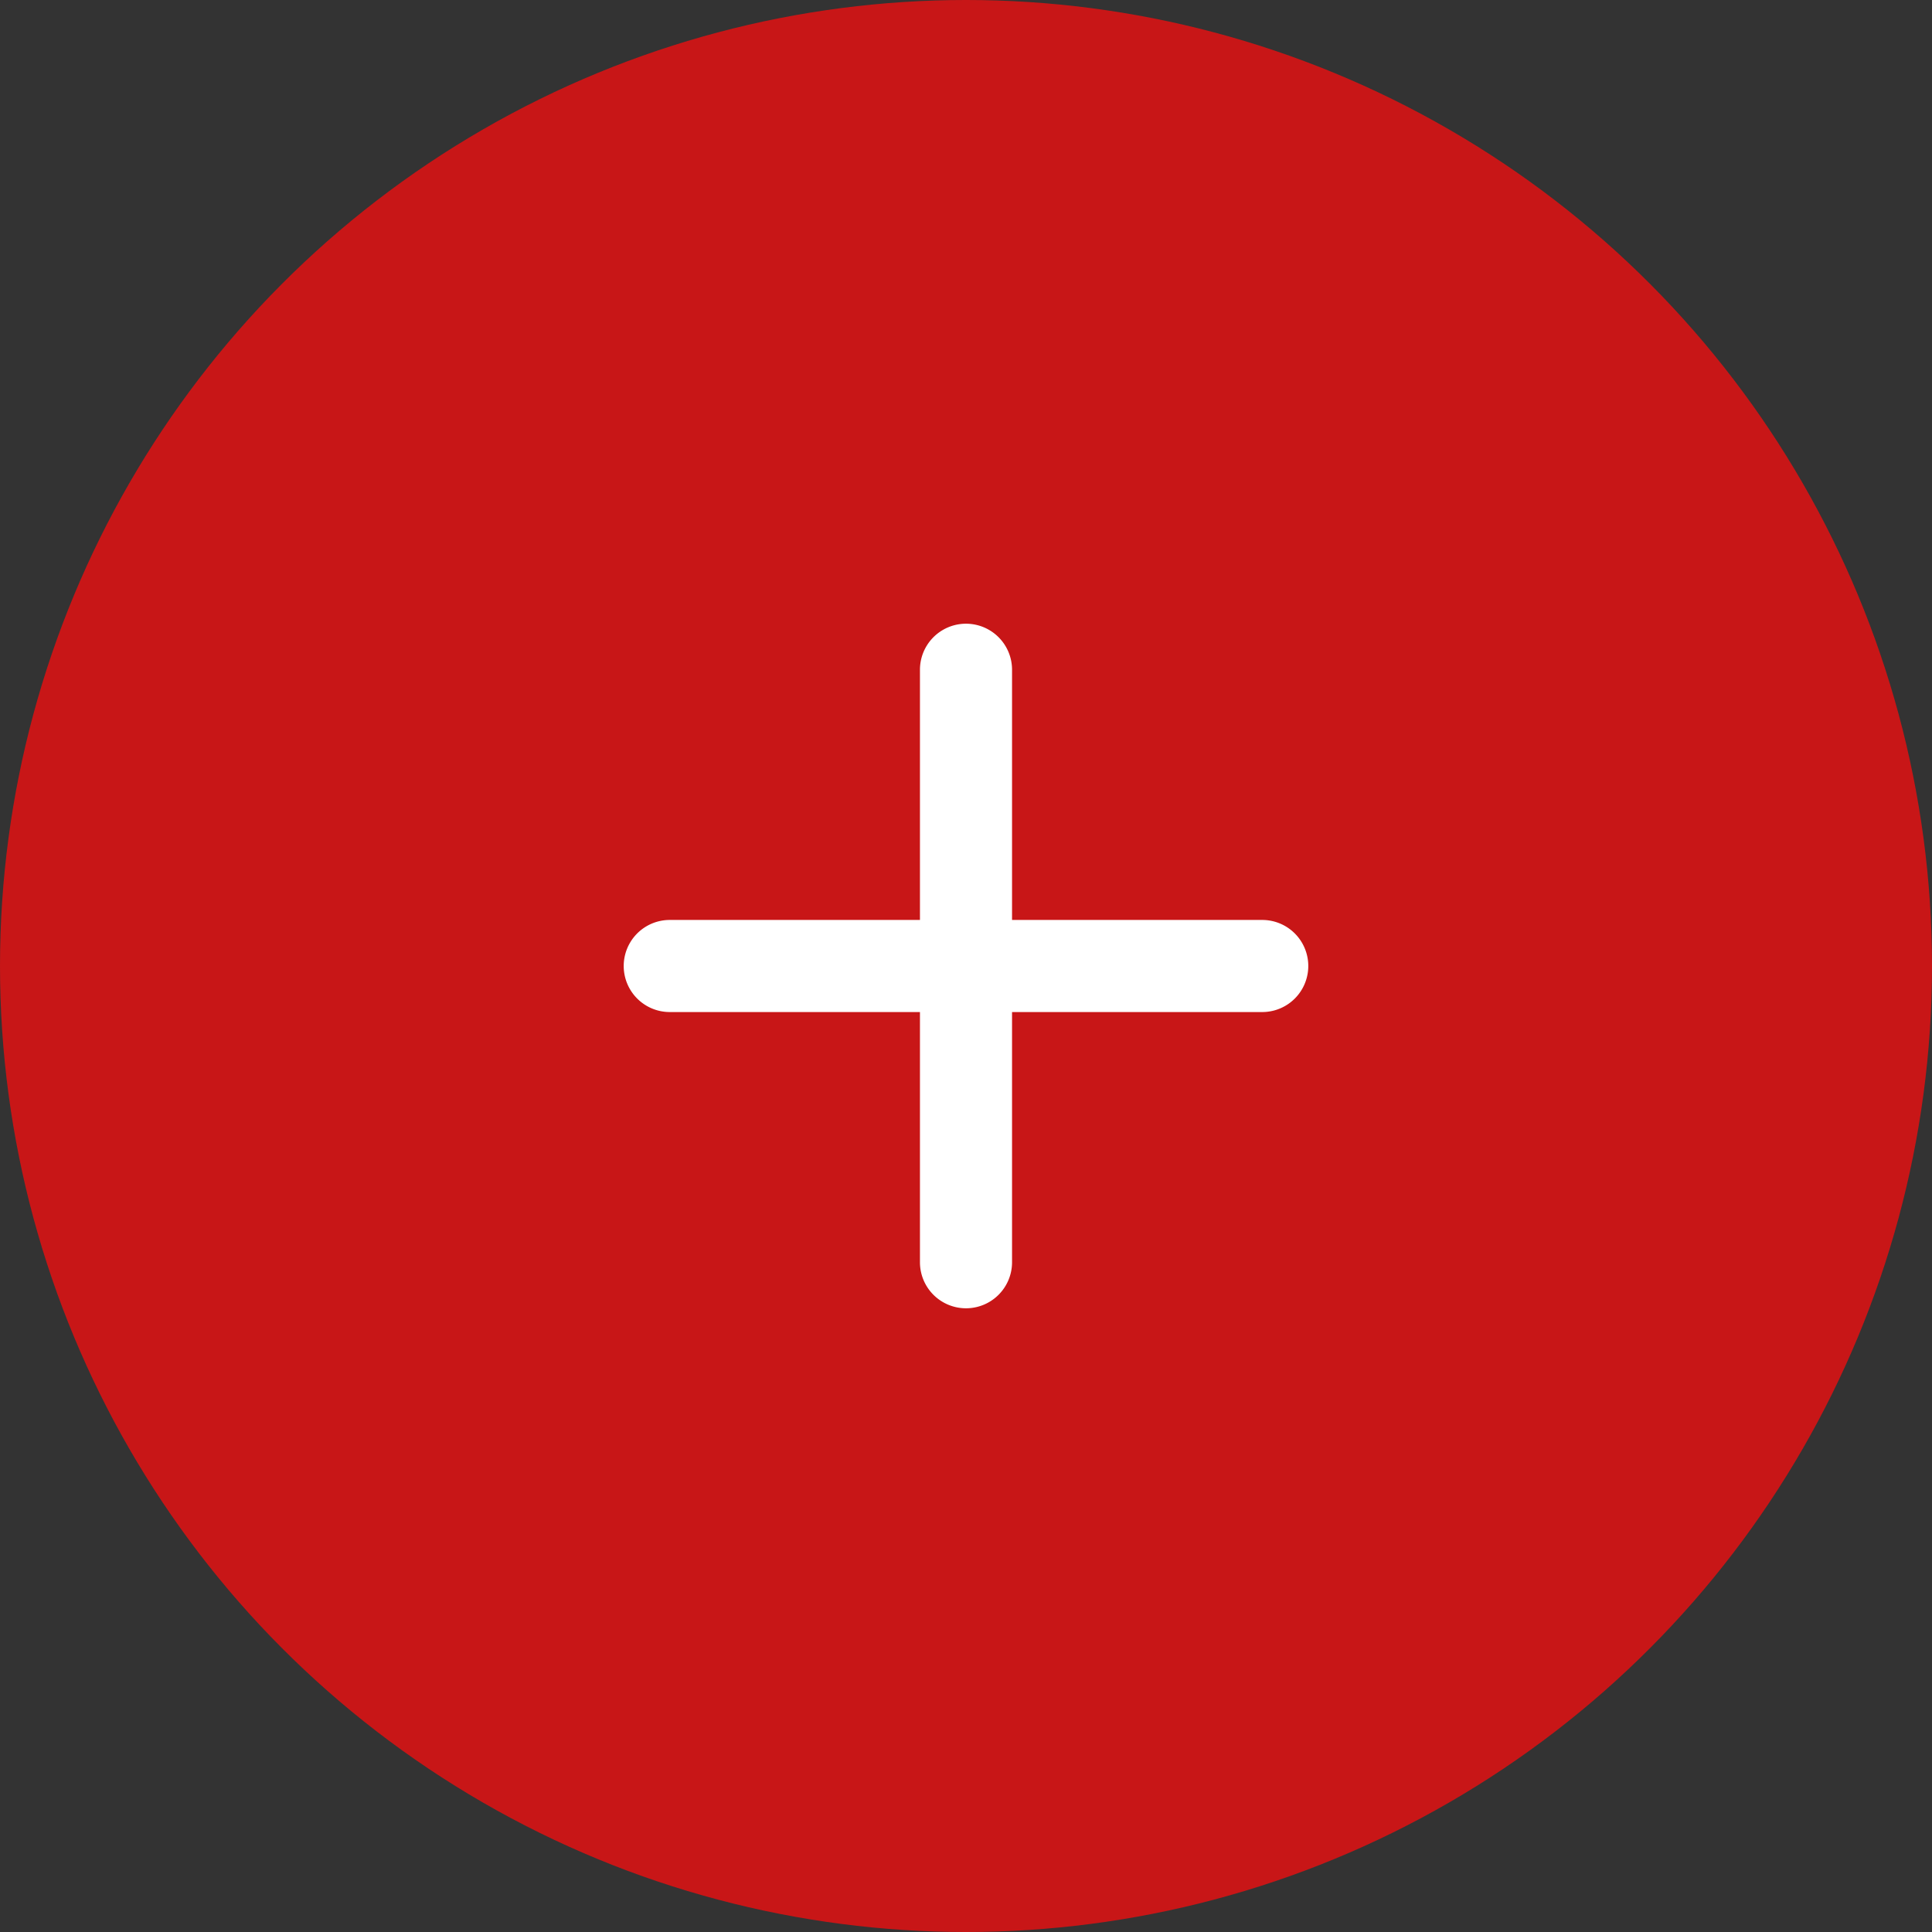
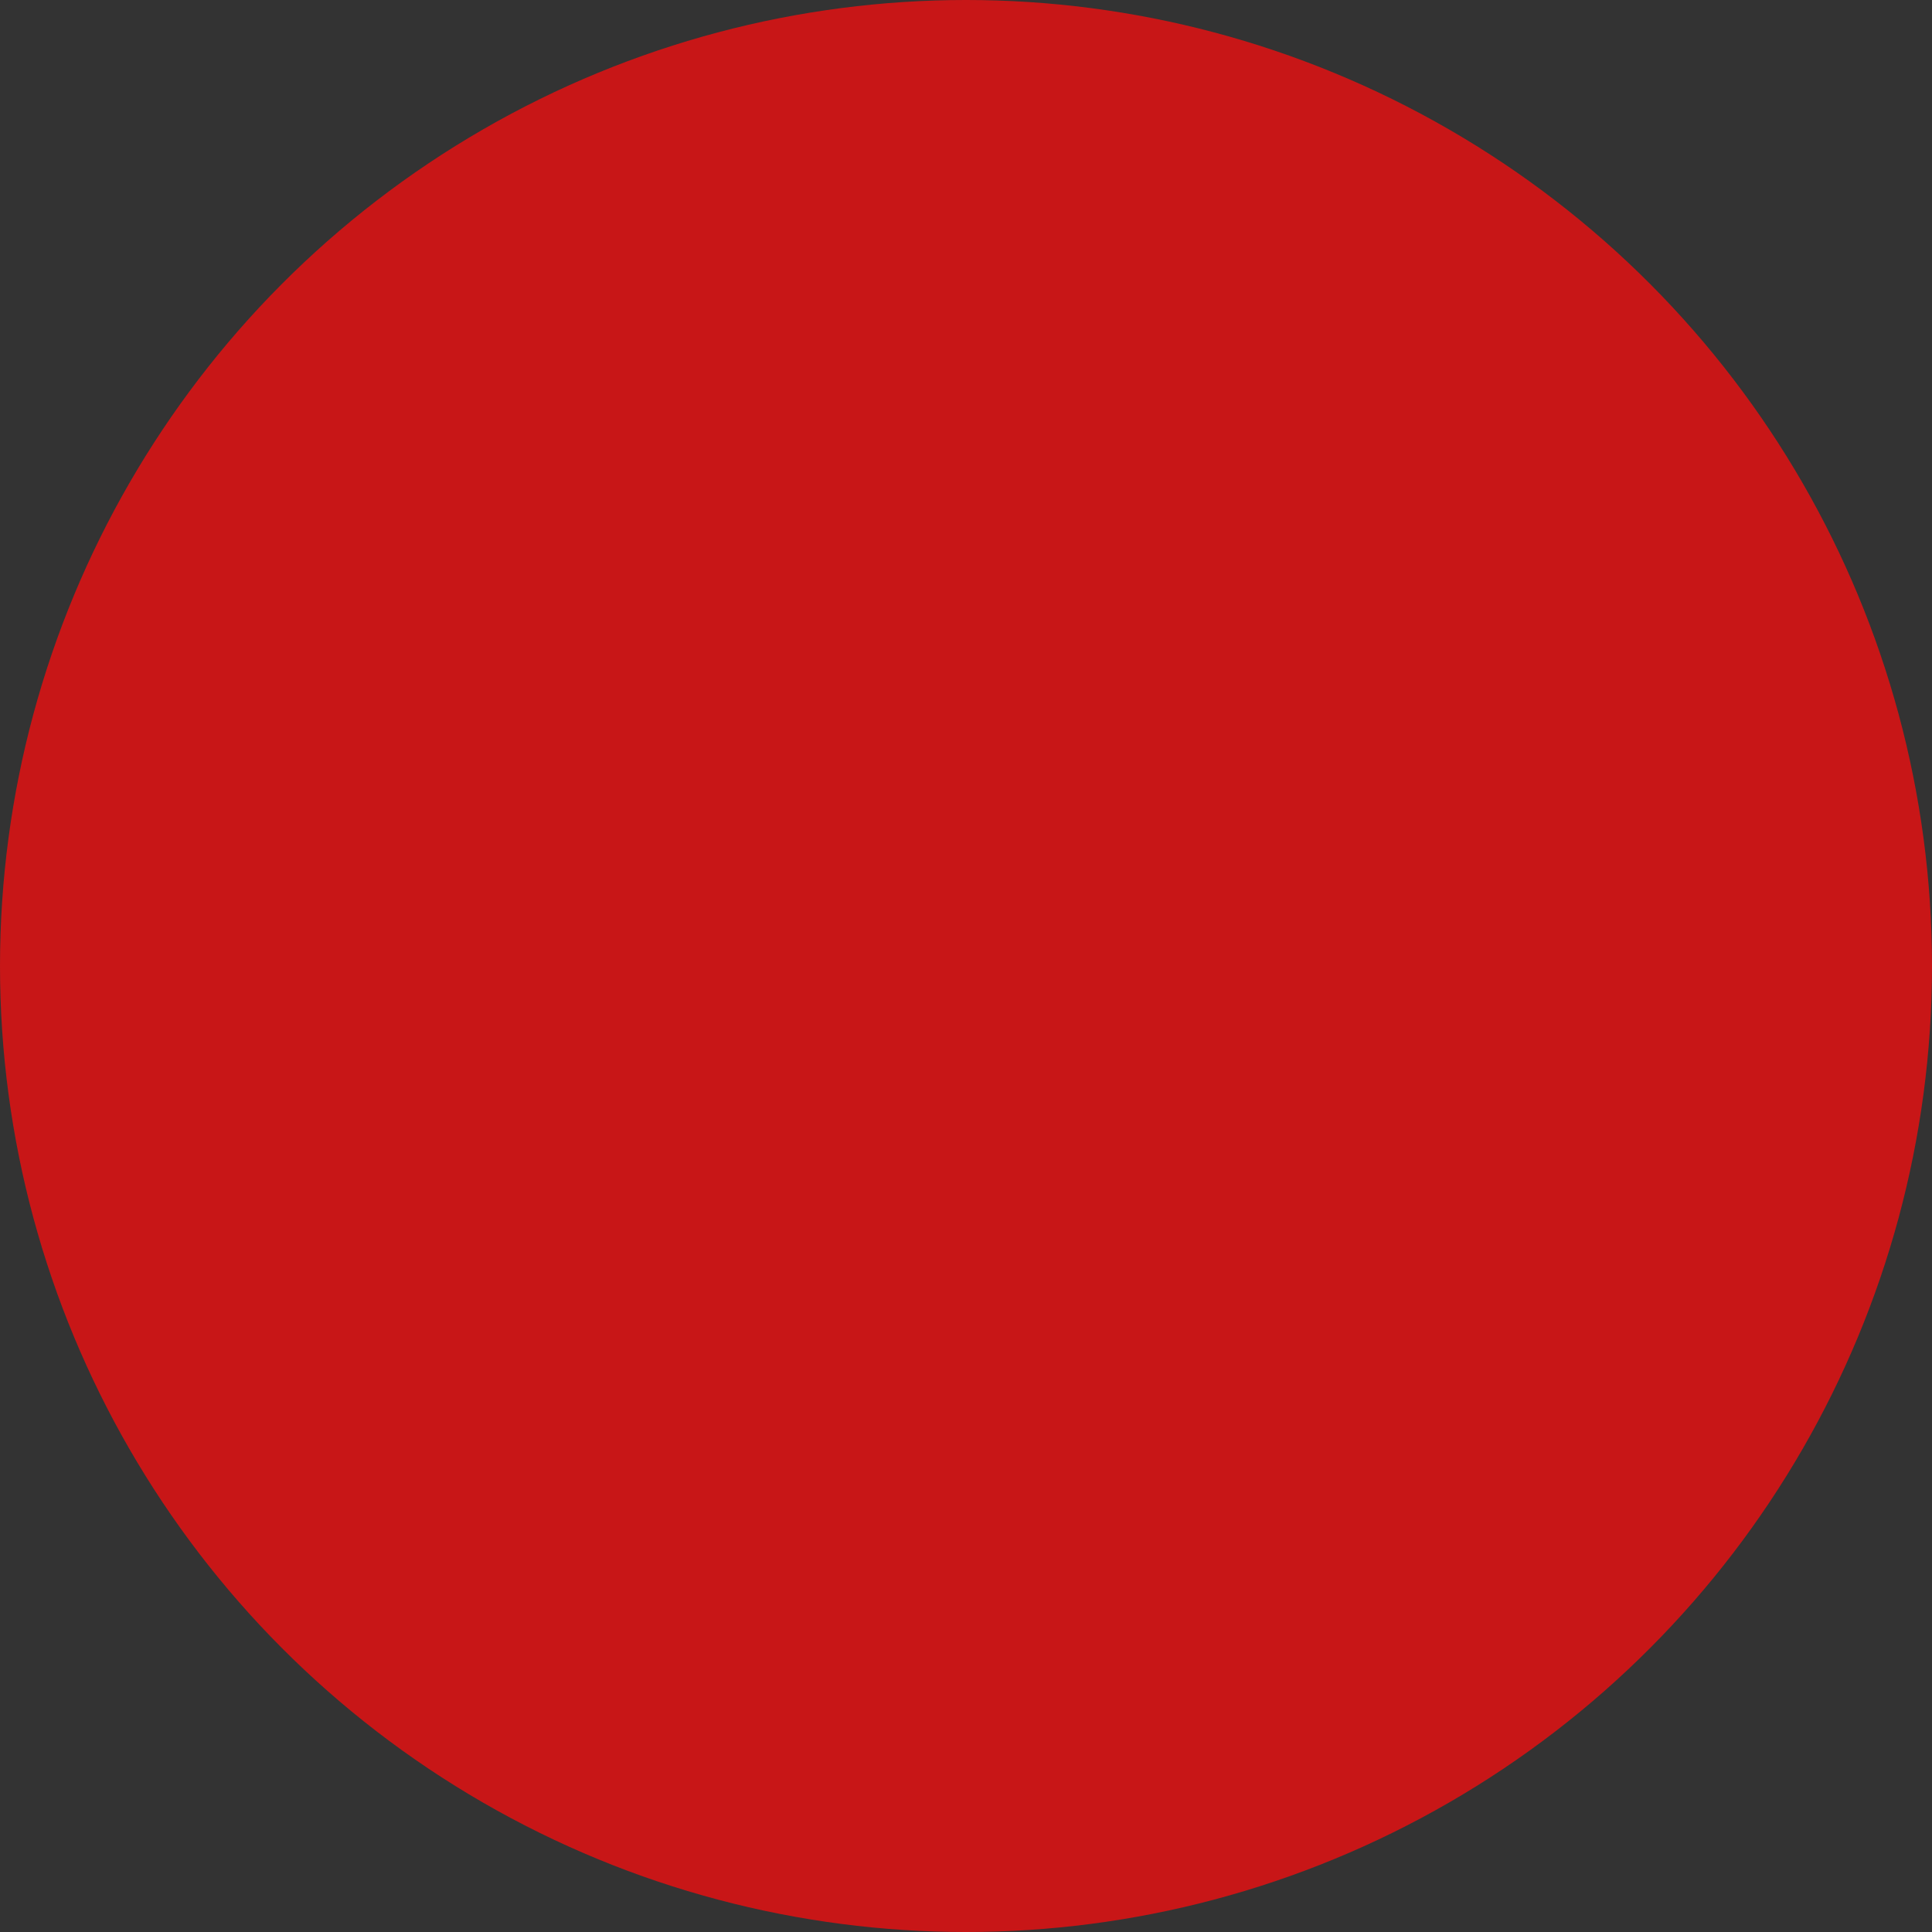
<svg xmlns="http://www.w3.org/2000/svg" viewBox="0 0 60 60">
  <rect x="0" y="0" width="60" height="60" fill="#333333" stroke="none" />
  <defs>
    <style>.cls-1{fill:#c81617;}.cls-2{fill:#fff;}</style>
  </defs>
  <g id="Layer_2" data-name="Layer 2">
    <g id="Layer_1-2" data-name="Layer 1">
      <circle class="cls-1" cx="30" cy="30" r="30" />
-       <path class="cls-2" d="M31.43,28.57V20.8a1.43,1.43,0,1,0-2.86,0v7.77H20.8a1.43,1.43,0,1,0,0,2.86h7.77V39.2a1.43,1.43,0,0,0,2.86,0V31.43H39.2a1.43,1.43,0,0,0,0-2.86Z" />
    </g>
  </g>
</svg>